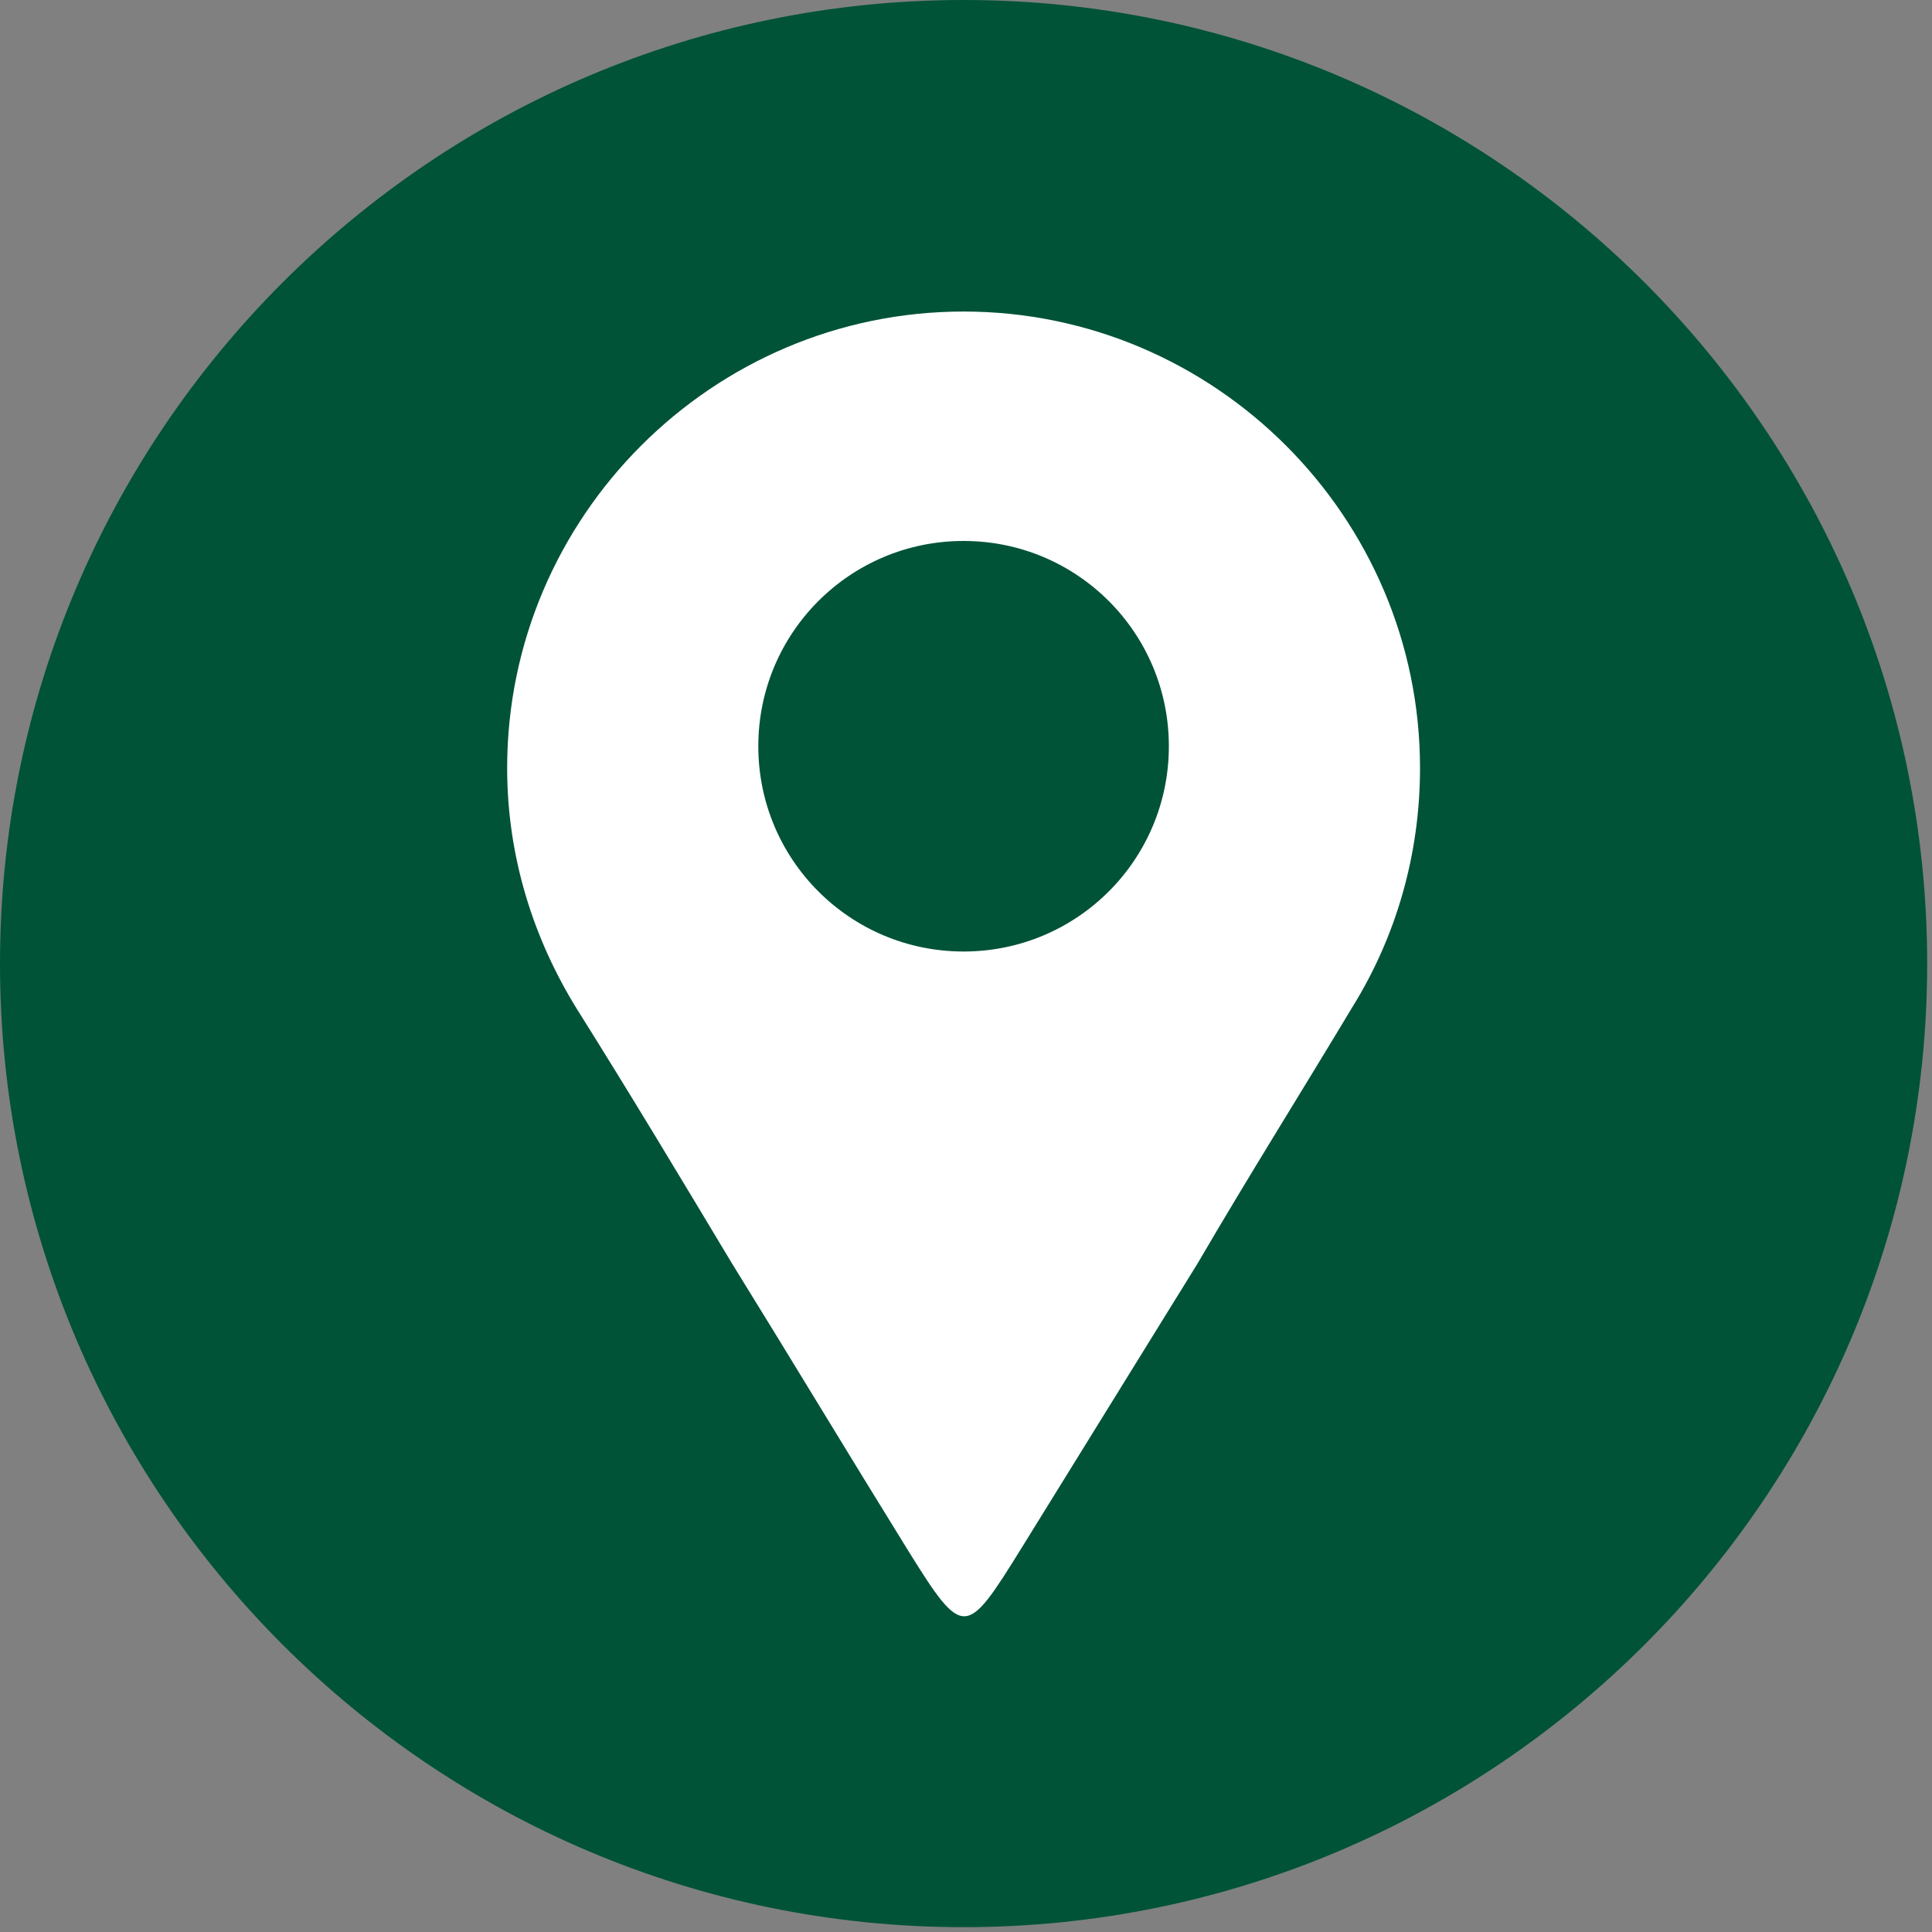
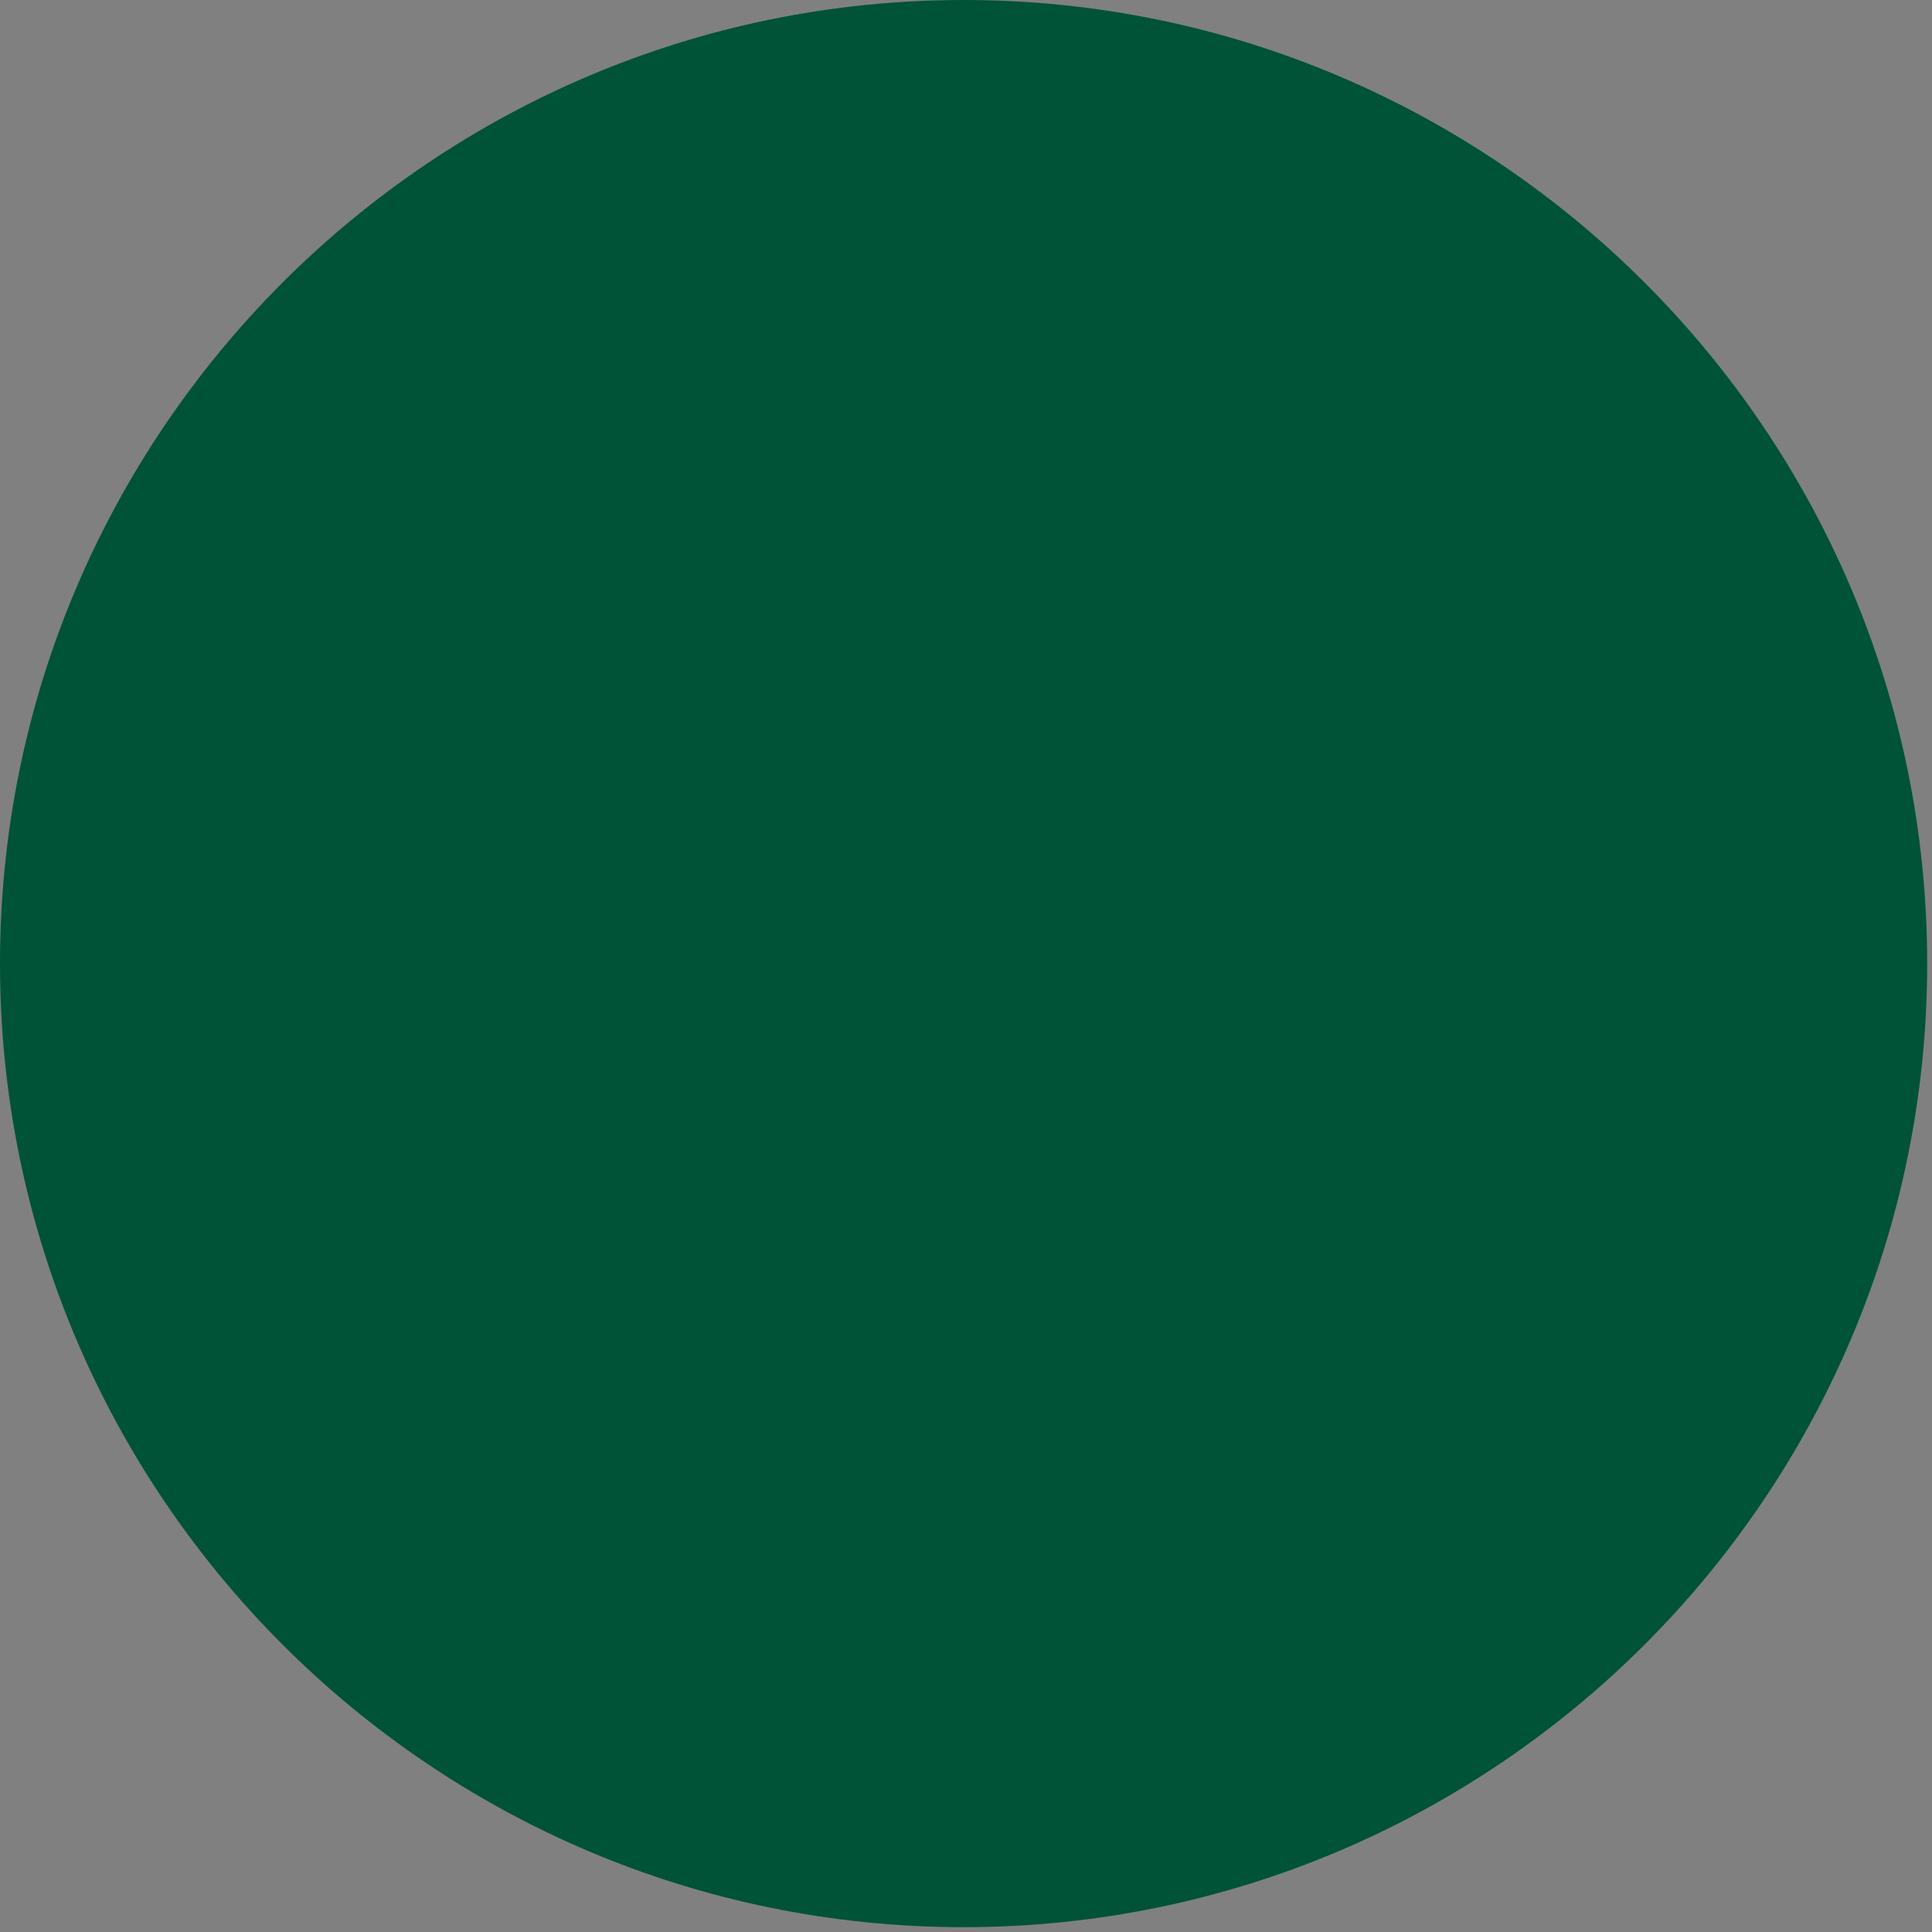
<svg xmlns="http://www.w3.org/2000/svg" xmlns:xlink="http://www.w3.org/1999/xlink" version="1.1" id="Layer_1" x="0px" y="0px" width="80px" height="80px" viewBox="0 0 80 80" style="enable-background:new 0 0 80 80;" xml:space="preserve">
  <rect x="0" y="0" width="80" height="80" fill="#808080" stroke="none" />
  <style type="text/css">
	.st0{clip-path:url(#SVGID_00000016075818103036460830000017675401088710184094_);}
	.st1{fill-rule:evenodd;clip-rule:evenodd;fill:#005336;}
	.st2{fill-rule:evenodd;clip-rule:evenodd;fill:#FFFFFF;}
</style>
  <g>
    <defs>
      <rect id="SVGID_1_" y="0" width="80" height="80" />
    </defs>
    <clipPath id="SVGID_00000063621077026920593460000006472453075753117087_">
      <use xlink:href="#SVGID_1_" style="overflow:visible;" />
    </clipPath>
    <g style="clip-path:url(#SVGID_00000063621077026920593460000006472453075753117087_);">
-       <path class="st1" d="M39.9,0c22,0,39.9,17.9,39.9,39.9c0,22-17.9,39.9-39.9,39.9S0,61.9,0,39.9C0,17.9,17.9,0,39.9,0z" />
+       <path class="st1" d="M39.9,0c22,0,39.9,17.9,39.9,39.9c0,22-17.9,39.9-39.9,39.9S0,61.9,0,39.9C0,17.9,17.9,0,39.9,0" />
    </g>
  </g>
-   <path class="st2" d="M39.9,12.9c10.4,0,18.9,8.5,18.9,18.9c0,3.6-1,7-2.8,9.9c-2.1,3.5-4.3,7-6.4,10.6c-2.6,4.2-4.7,7.6-7.3,11.8  c-2.3,3.7-2.4,3.8-4.7,0.1c-2.6-4.2-4.7-7.7-7.3-11.9c-2.1-3.5-4.2-7-6.4-10.5c-1.8-2.9-2.9-6.3-2.9-10C21,21.4,29.5,12.9,39.9,12.9  z M39.9,22.4c4.7,0,8.5,3.8,8.5,8.5s-3.8,8.5-8.5,8.5s-8.5-3.8-8.5-8.5S35.2,22.4,39.9,22.4z" />
</svg>